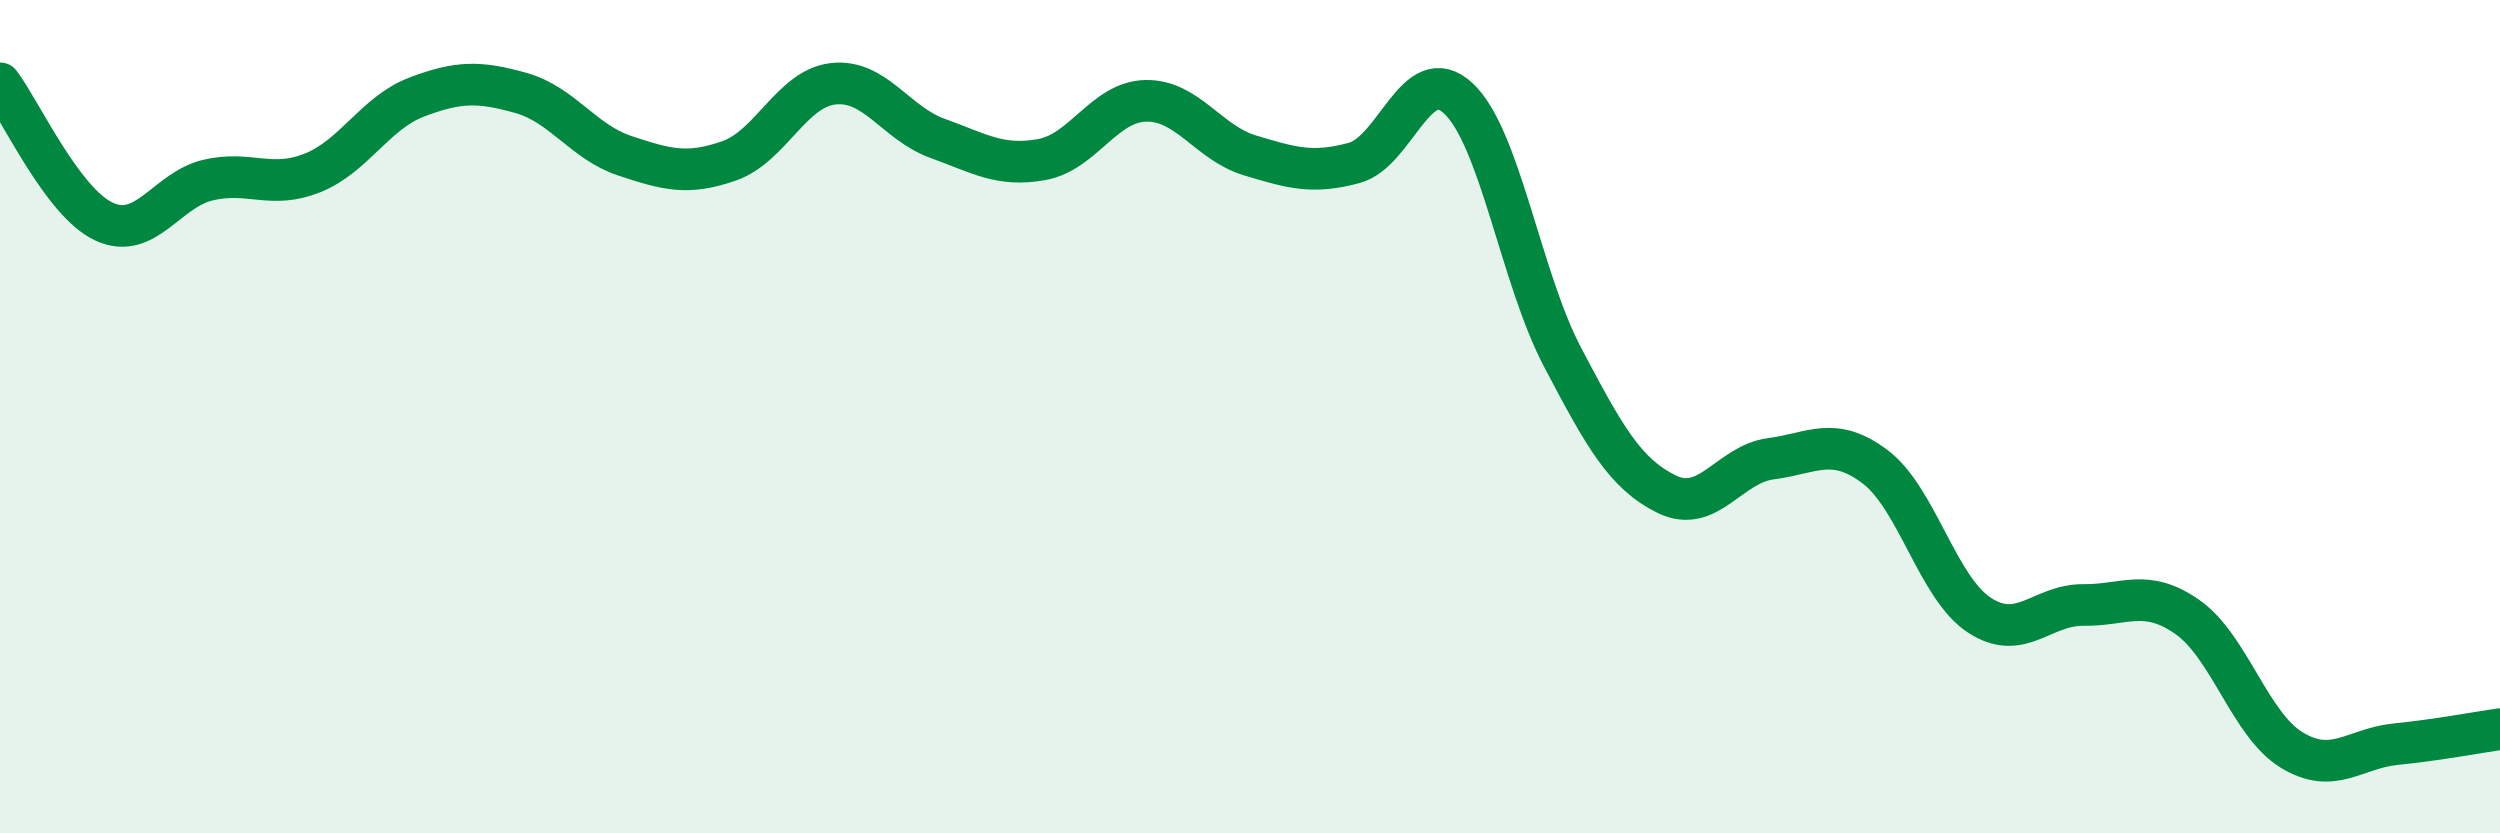
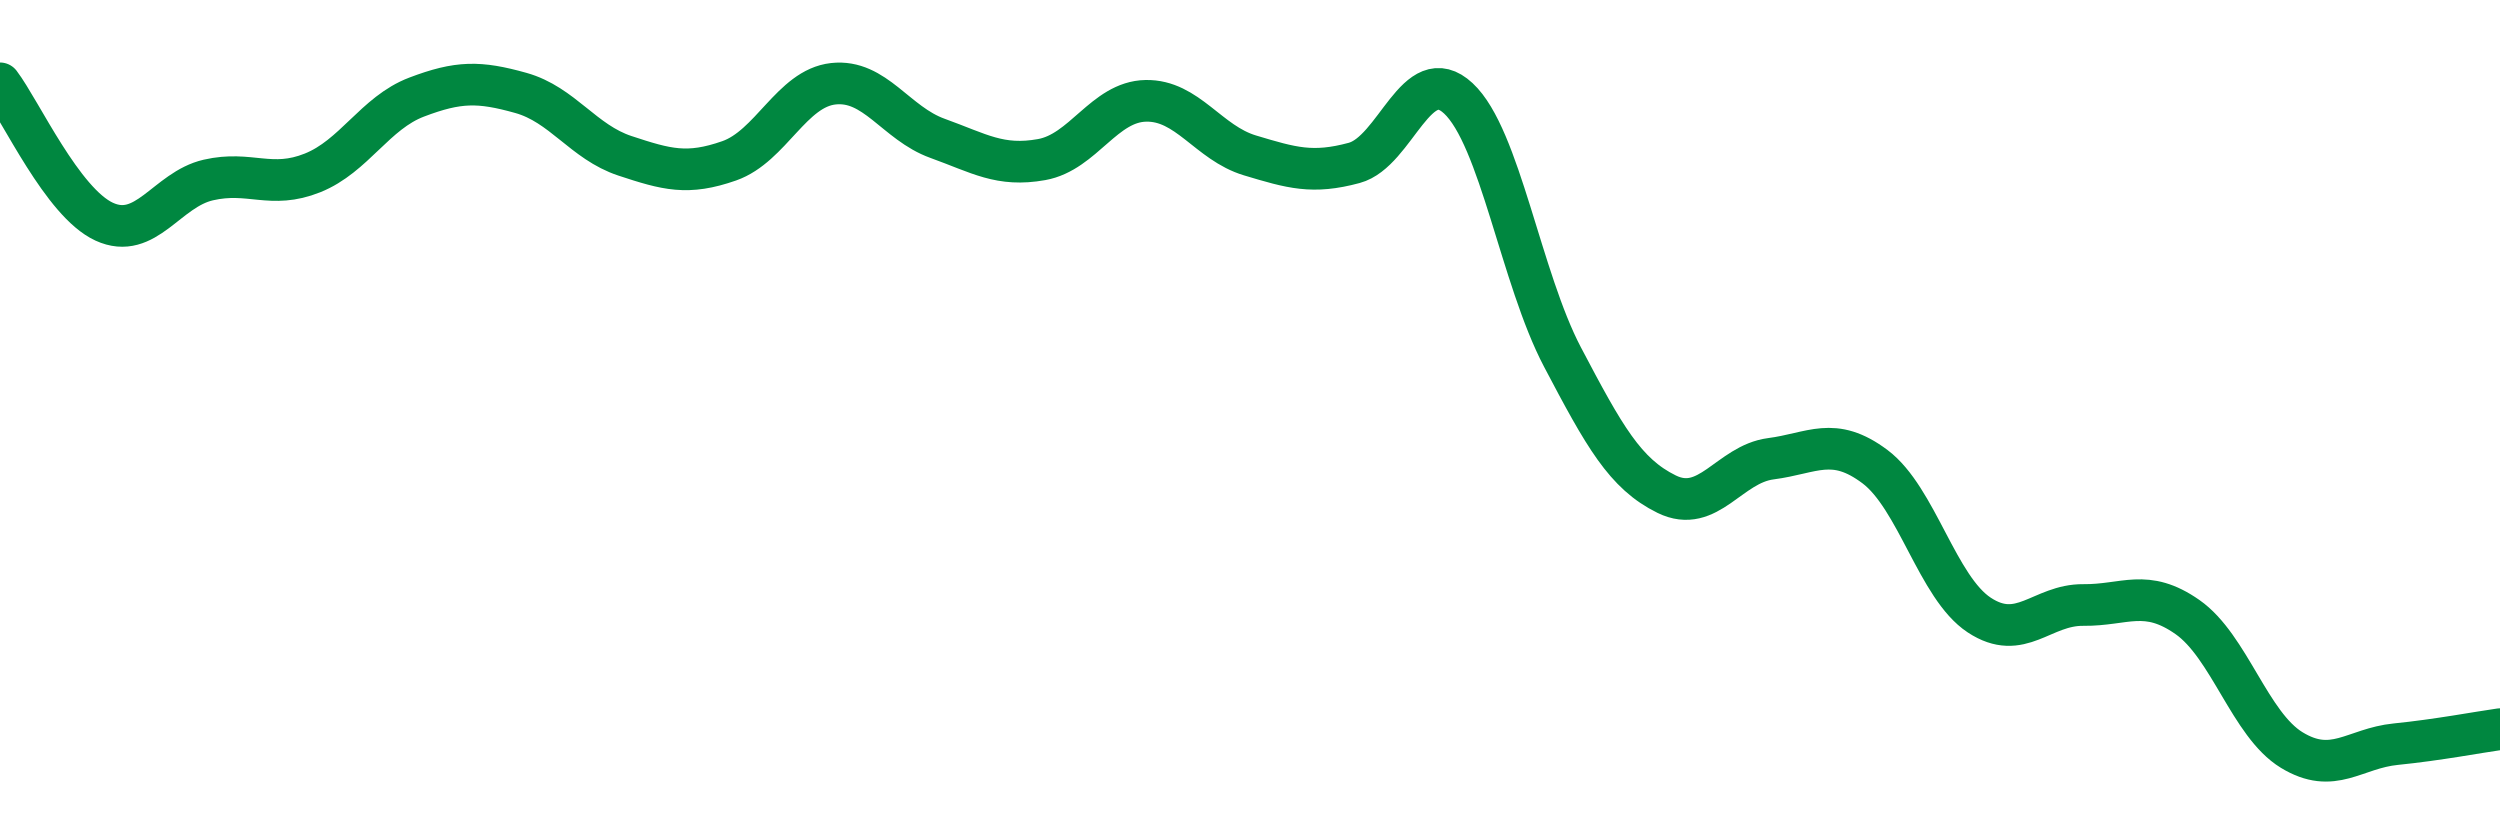
<svg xmlns="http://www.w3.org/2000/svg" width="60" height="20" viewBox="0 0 60 20">
-   <path d="M 0,2 C 0.5,2.66 1.5,4.86 2.5,5.32 C 3.5,5.78 4,4.55 5,4.32 C 6,4.09 6.5,4.55 7.5,4.15 C 8.5,3.75 9,2.71 10,2.33 C 11,1.95 11.5,1.95 12.5,2.23 C 13.5,2.51 14,3.41 15,3.74 C 16,4.07 16.5,4.21 17.5,3.86 C 18.5,3.51 19,2.12 20,2.01 C 21,1.9 21.5,2.96 22.5,3.32 C 23.5,3.68 24,4.01 25,3.83 C 26,3.65 26.5,2.44 27.5,2.42 C 28.5,2.4 29,3.43 30,3.73 C 31,4.03 31.5,4.18 32.5,3.91 C 33.5,3.64 34,1.43 35,2.36 C 36,3.29 36.5,6.67 37.5,8.57 C 38.5,10.47 39,11.37 40,11.86 C 41,12.35 41.5,11.14 42.5,11.01 C 43.5,10.88 44,10.45 45,11.2 C 46,11.95 46.5,14.1 47.5,14.76 C 48.5,15.42 49,14.51 50,14.52 C 51,14.53 51.5,14.11 52.5,14.81 C 53.5,15.51 54,17.39 55,18 C 56,18.61 56.5,17.96 57.5,17.86 C 58.5,17.76 59.5,17.57 60,17.5L60 20L0 20Z" fill="#008740" opacity="0.1" stroke-linecap="round" stroke-linejoin="round" />
  <path d="M 0,2 C 0.5,2.66 1.5,4.86 2.5,5.32 C 3.5,5.78 4,4.55 5,4.32 C 6,4.09 6.5,4.55 7.5,4.15 C 8.5,3.75 9,2.71 10,2.33 C 11,1.95 11.5,1.95 12.5,2.23 C 13.5,2.51 14,3.41 15,3.74 C 16,4.07 16.5,4.21 17.5,3.86 C 18.5,3.51 19,2.12 20,2.01 C 21,1.9 21.5,2.96 22.5,3.32 C 23.5,3.68 24,4.01 25,3.83 C 26,3.65 26.5,2.44 27.5,2.42 C 28.5,2.4 29,3.43 30,3.73 C 31,4.03 31.5,4.18 32.5,3.91 C 33.5,3.64 34,1.43 35,2.36 C 36,3.29 36.5,6.67 37.5,8.57 C 38.5,10.47 39,11.37 40,11.86 C 41,12.35 41.5,11.14 42.5,11.01 C 43.5,10.88 44,10.45 45,11.2 C 46,11.95 46.5,14.1 47.5,14.76 C 48.5,15.42 49,14.51 50,14.52 C 51,14.53 51.5,14.11 52.5,14.81 C 53.5,15.51 54,17.39 55,18 C 56,18.61 56.5,17.96 57.5,17.86 C 58.5,17.76 59.5,17.57 60,17.5" stroke="#008740" stroke-width="1" fill="none" stroke-linecap="round" stroke-linejoin="round" />
</svg>